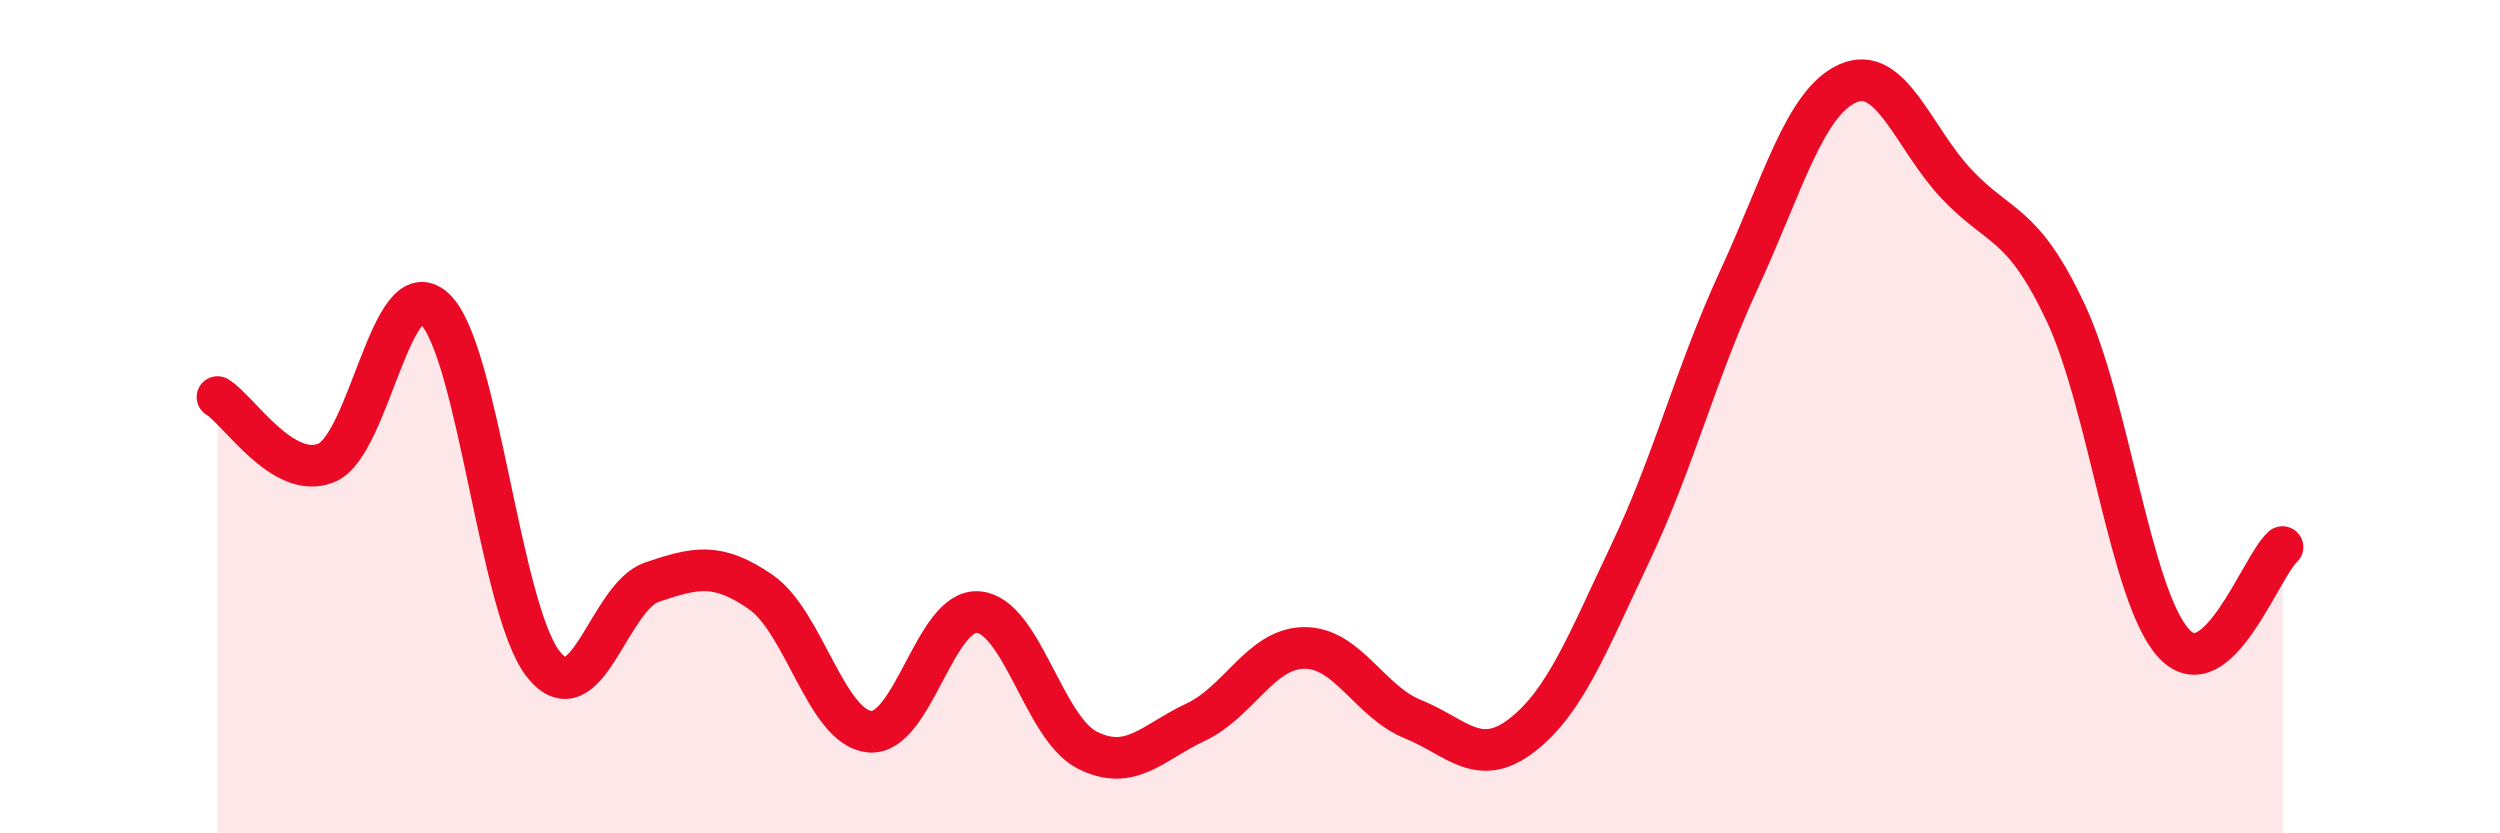
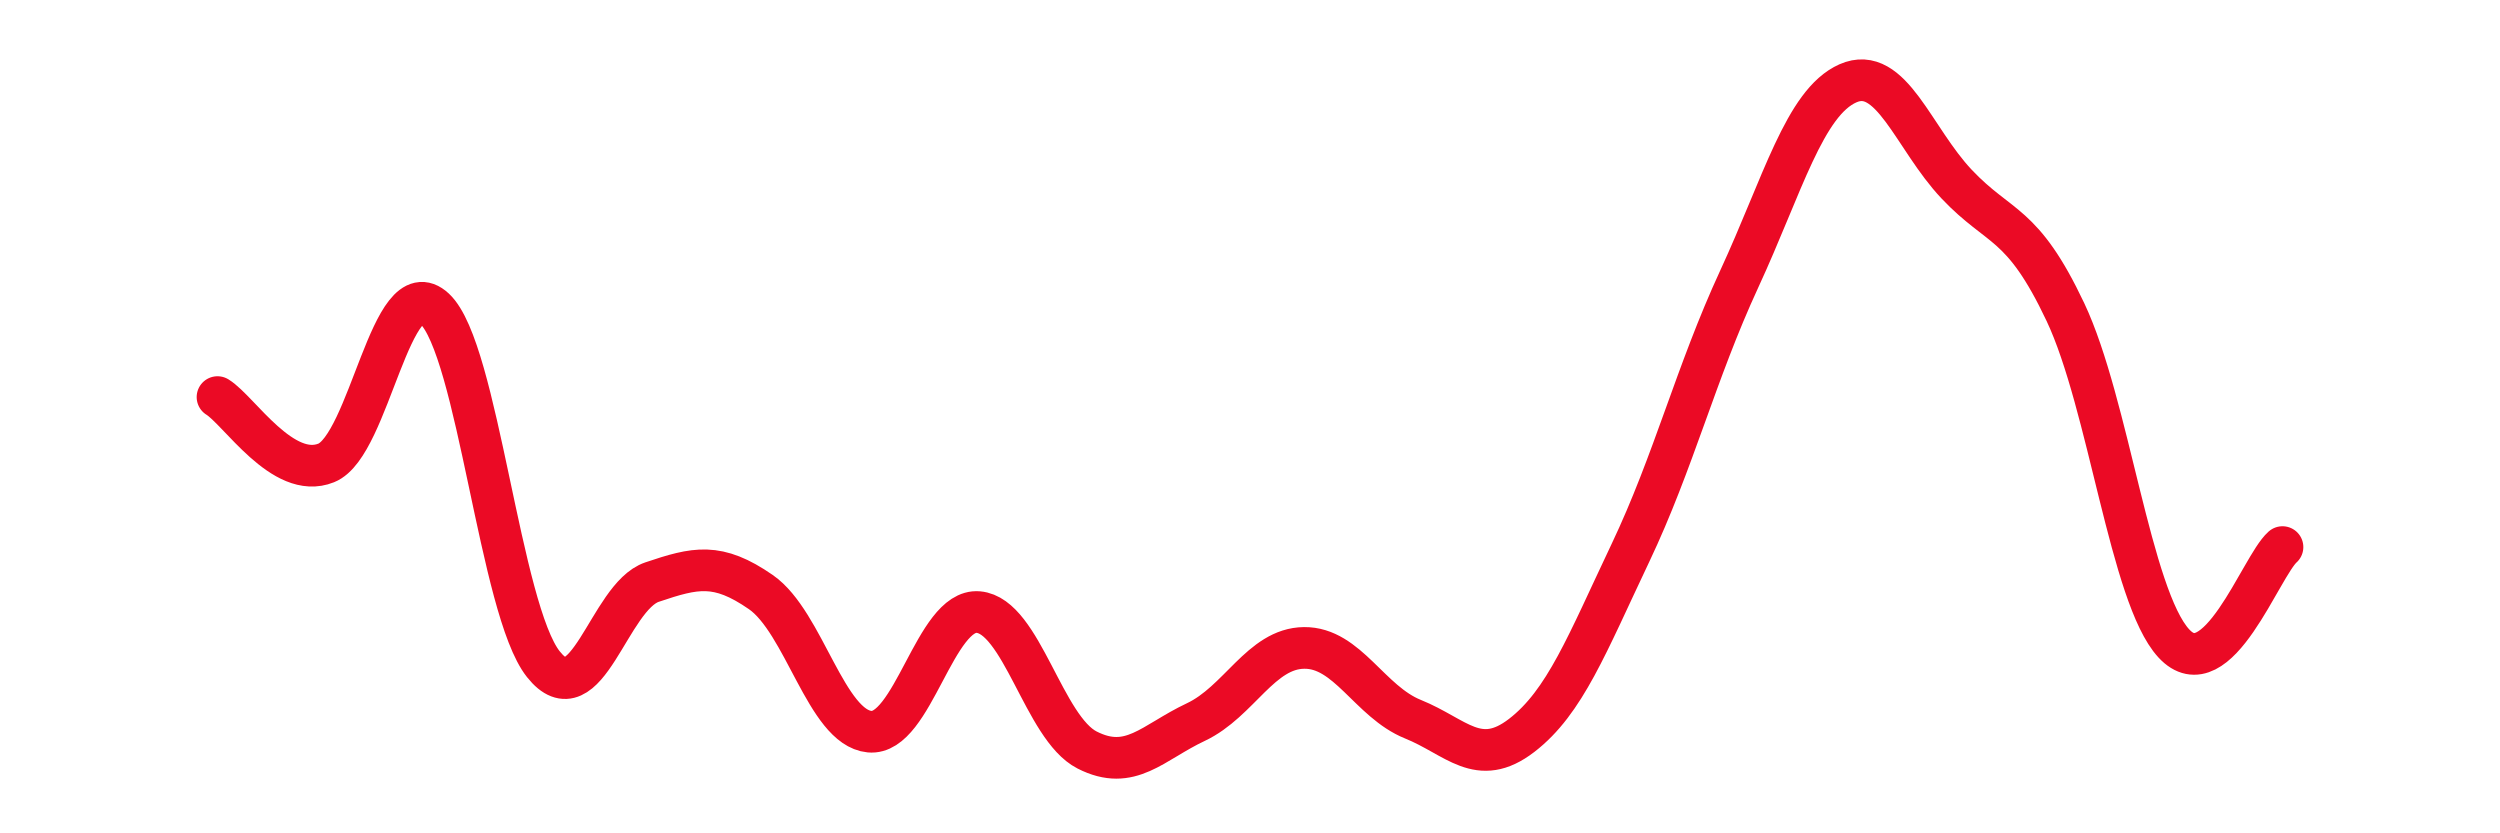
<svg xmlns="http://www.w3.org/2000/svg" width="60" height="20" viewBox="0 0 60 20">
-   <path d="M 5.22,9.53 C 5.74,9.85 6.79,11.53 7.83,11.11 C 8.87,10.69 9.39,6.44 10.43,7.41 C 11.47,8.38 12,14.63 13.04,15.94 C 14.08,17.25 14.61,14.32 15.65,13.97 C 16.69,13.62 17.22,13.49 18.26,14.21 C 19.3,14.93 19.83,17.46 20.87,17.56 C 21.91,17.66 22.44,14.6 23.48,14.69 C 24.52,14.78 25.05,17.47 26.09,18 C 27.13,18.53 27.66,17.82 28.7,17.33 C 29.74,16.84 30.26,15.56 31.3,15.55 C 32.34,15.54 32.87,16.84 33.91,17.26 C 34.95,17.68 35.48,18.45 36.52,17.65 C 37.56,16.85 38.09,15.46 39.13,13.27 C 40.17,11.08 40.7,8.95 41.74,6.7 C 42.78,4.45 43.31,2.46 44.35,2 C 45.39,1.54 45.92,3.32 46.96,4.42 C 48,5.52 48.53,5.29 49.57,7.49 C 50.61,9.69 51.13,14.31 52.17,15.44 C 53.21,16.57 54.26,13.59 54.78,13.13L54.78 20L5.22 20Z" fill="#EB0A25" opacity="0.1" stroke-linecap="round" stroke-linejoin="round" />
  <path d="M 5.22,9.53 C 5.74,9.85 6.79,11.53 7.83,11.11 C 8.87,10.69 9.39,6.44 10.43,7.41 C 11.47,8.38 12,14.63 13.04,15.94 C 14.08,17.25 14.61,14.32 15.65,13.97 C 16.69,13.62 17.22,13.49 18.26,14.21 C 19.3,14.93 19.83,17.46 20.87,17.56 C 21.91,17.66 22.44,14.6 23.48,14.69 C 24.52,14.78 25.05,17.47 26.09,18 C 27.13,18.53 27.66,17.82 28.7,17.33 C 29.74,16.84 30.26,15.56 31.3,15.55 C 32.34,15.54 32.87,16.84 33.91,17.26 C 34.95,17.68 35.48,18.45 36.52,17.65 C 37.56,16.85 38.09,15.46 39.13,13.27 C 40.17,11.08 40.7,8.95 41.74,6.7 C 42.78,4.45 43.31,2.46 44.35,2 C 45.39,1.54 45.92,3.32 46.96,4.42 C 48,5.52 48.53,5.29 49.57,7.49 C 50.61,9.69 51.13,14.31 52.17,15.44 C 53.21,16.57 54.26,13.59 54.78,13.13" stroke="#EB0A25" stroke-width="1" fill="none" stroke-linecap="round" stroke-linejoin="round" />
</svg>